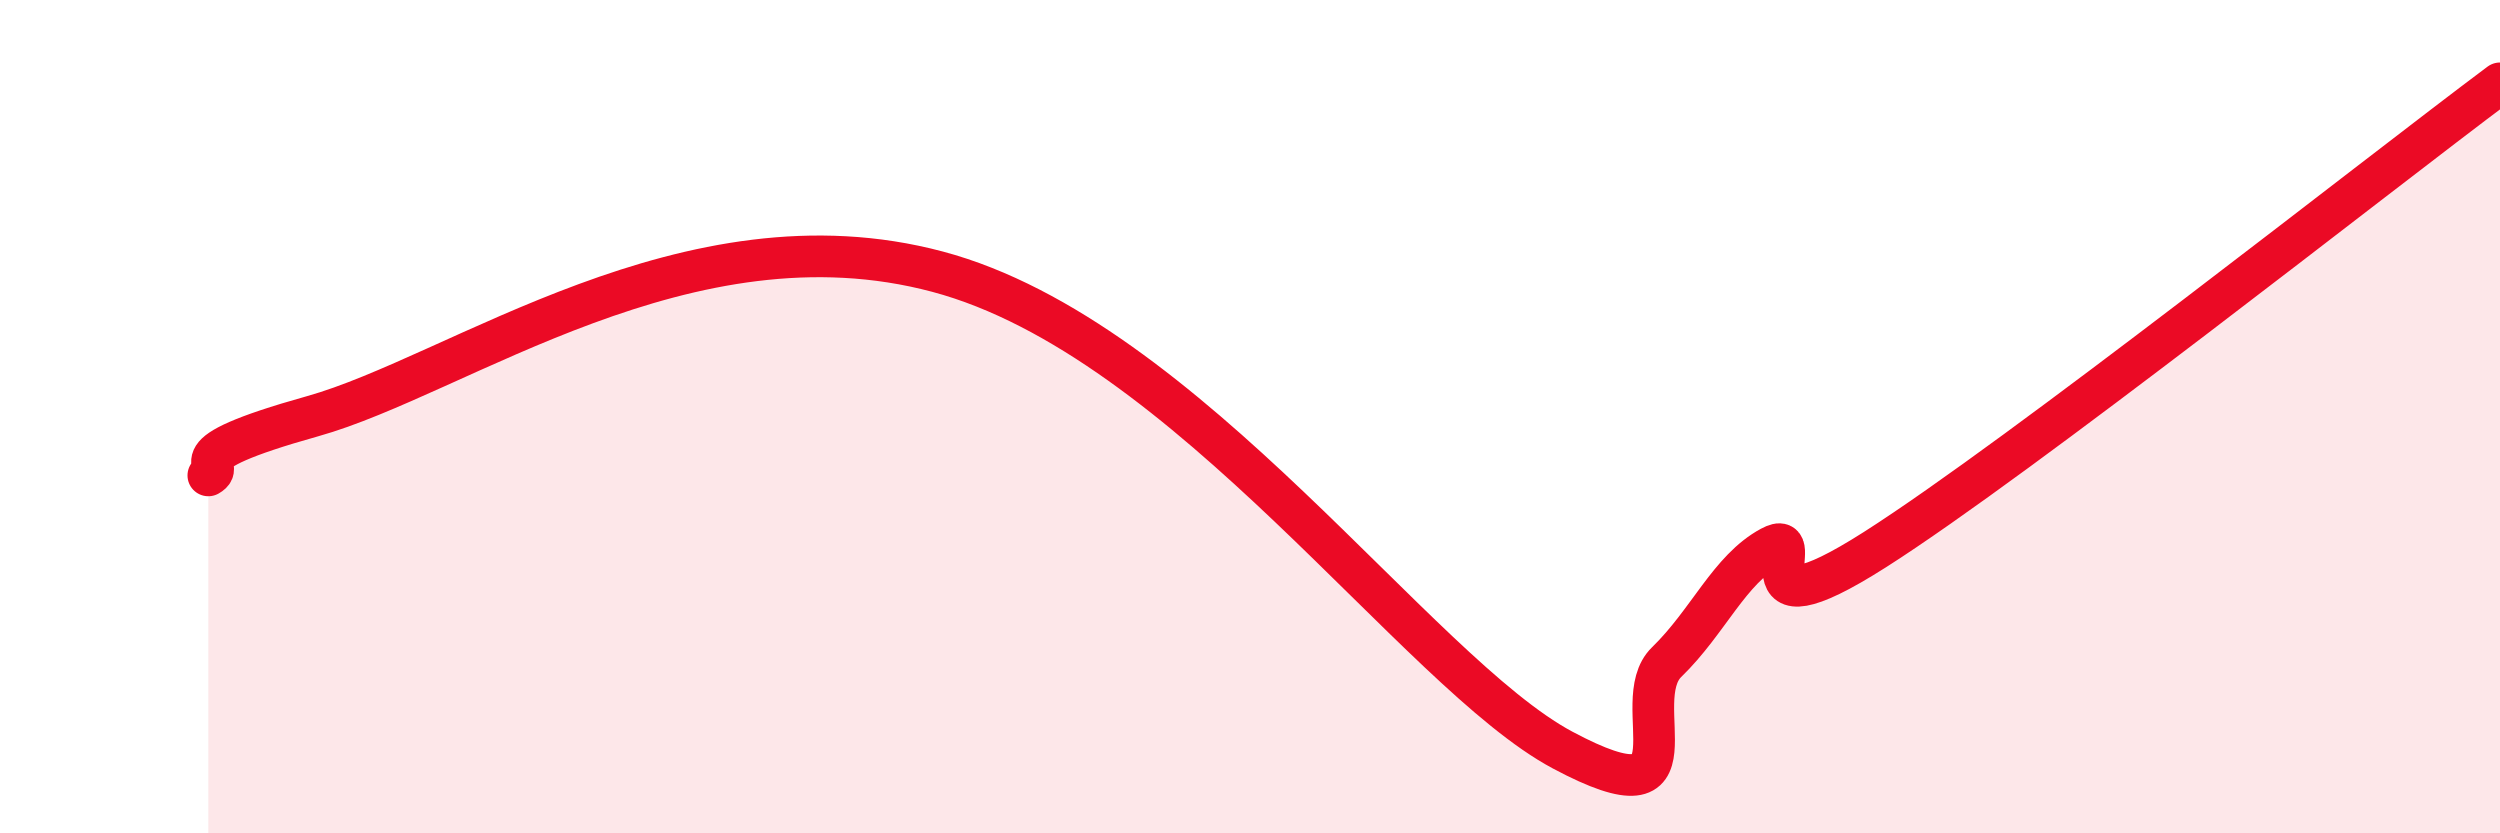
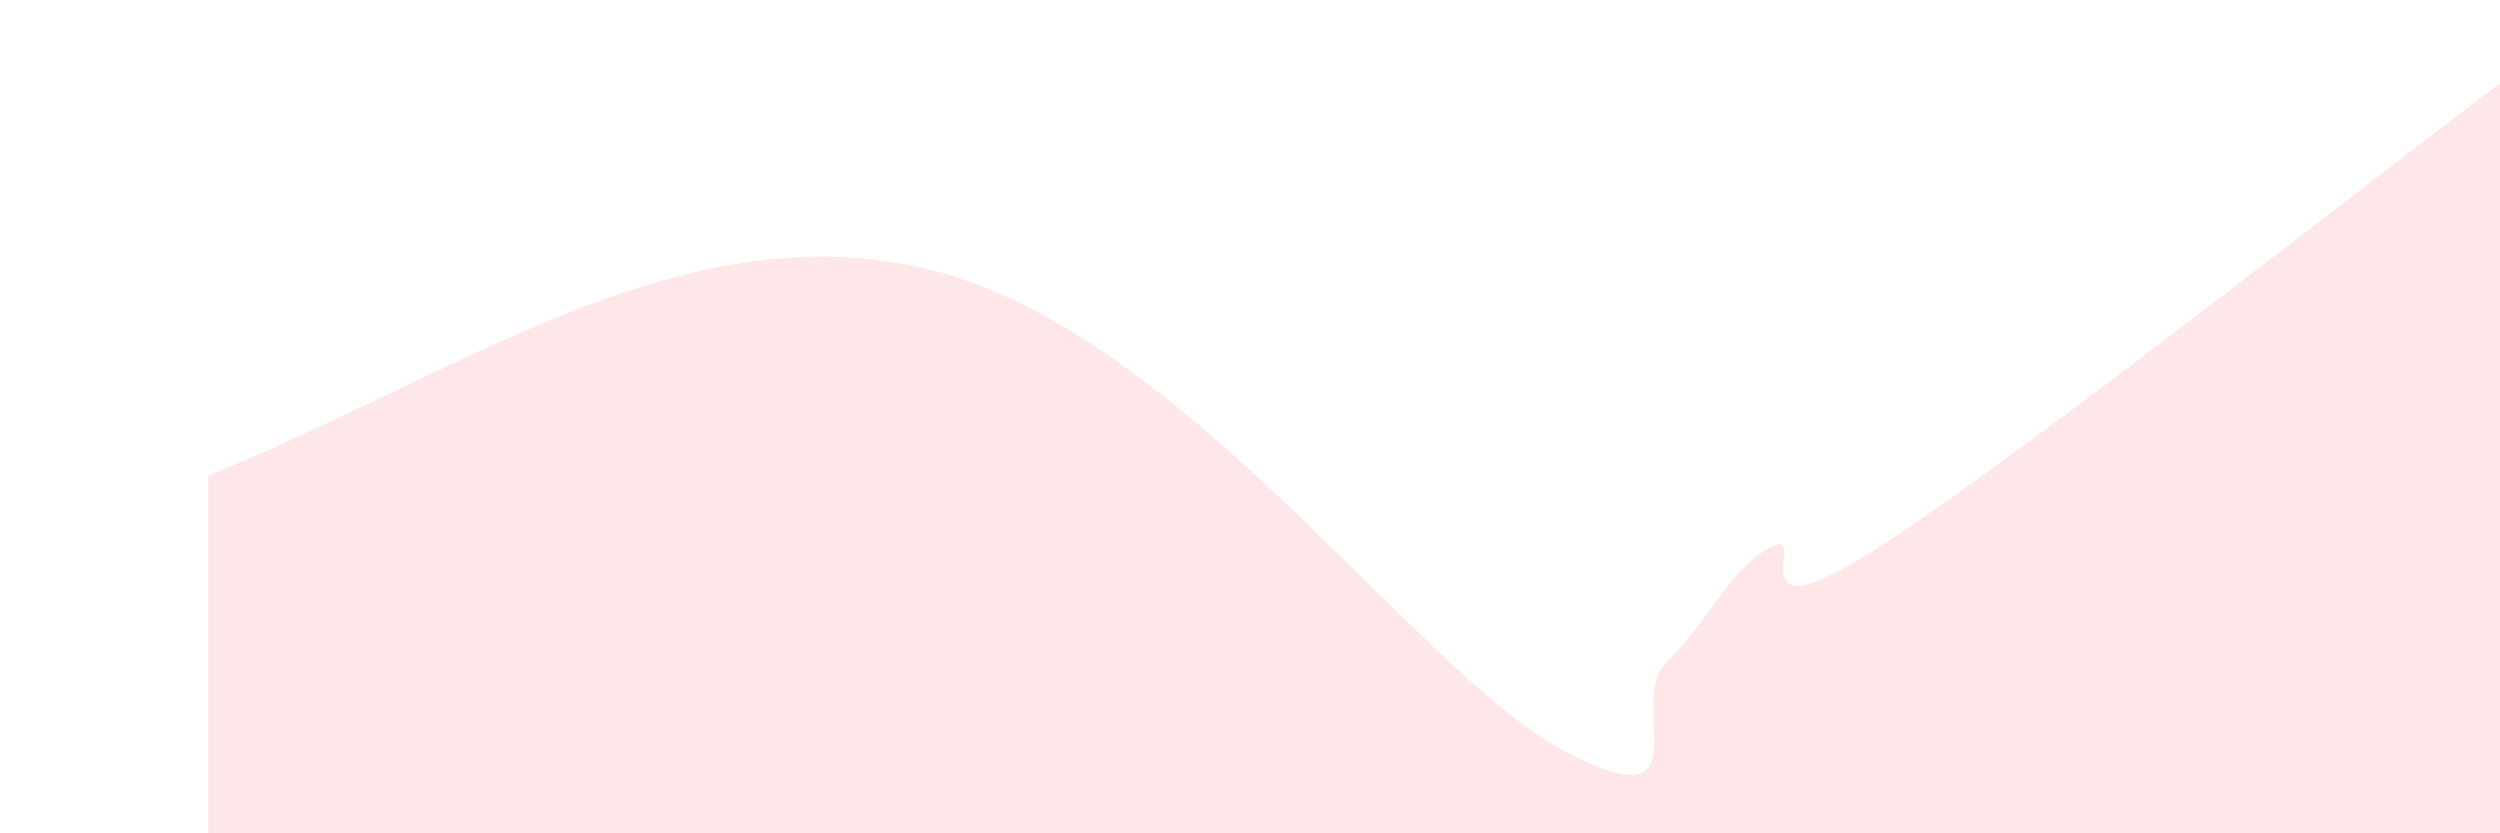
<svg xmlns="http://www.w3.org/2000/svg" width="60" height="20" viewBox="0 0 60 20">
-   <path d="M 5,11.41 C 5.5,11.13 4,10.97 7.5,9.99 C 11,9.01 16.5,4.92 22.5,6.52 C 28.5,8.12 34,16.13 37.5,18 C 41,19.87 39,16.86 40,15.89 C 41,14.92 41.5,13.67 42.5,13.13 C 43.5,12.59 41.5,15.42 45,13.19 C 48.5,10.96 57,4.24 60,2L60 20L5 20Z" fill="#EB0A25" opacity="0.1" stroke-linecap="round" stroke-linejoin="round" />
-   <path d="M 5,11.41 C 5.5,11.13 4,10.97 7.5,9.99 C 11,9.01 16.5,4.92 22.5,6.52 C 28.5,8.12 34,16.13 37.5,18 C 41,19.87 39,16.86 40,15.89 C 41,14.92 41.5,13.67 42.5,13.13 C 43.5,12.59 41.5,15.42 45,13.19 C 48.5,10.96 57,4.24 60,2" stroke="#EB0A25" stroke-width="1" fill="none" stroke-linecap="round" stroke-linejoin="round" />
+   <path d="M 5,11.41 C 11,9.01 16.5,4.92 22.5,6.52 C 28.5,8.12 34,16.13 37.5,18 C 41,19.87 39,16.86 40,15.89 C 41,14.92 41.5,13.67 42.5,13.13 C 43.5,12.59 41.5,15.42 45,13.19 C 48.5,10.96 57,4.24 60,2L60 20L5 20Z" fill="#EB0A25" opacity="0.1" stroke-linecap="round" stroke-linejoin="round" />
</svg>